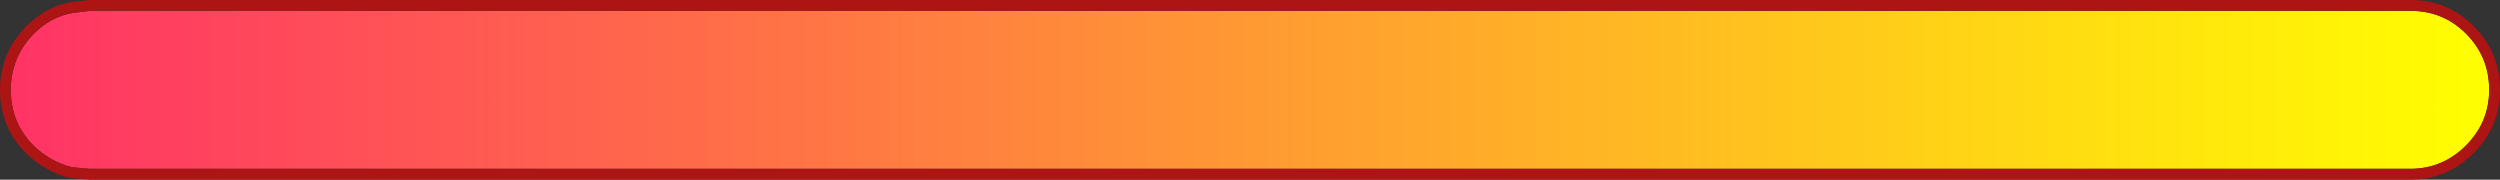
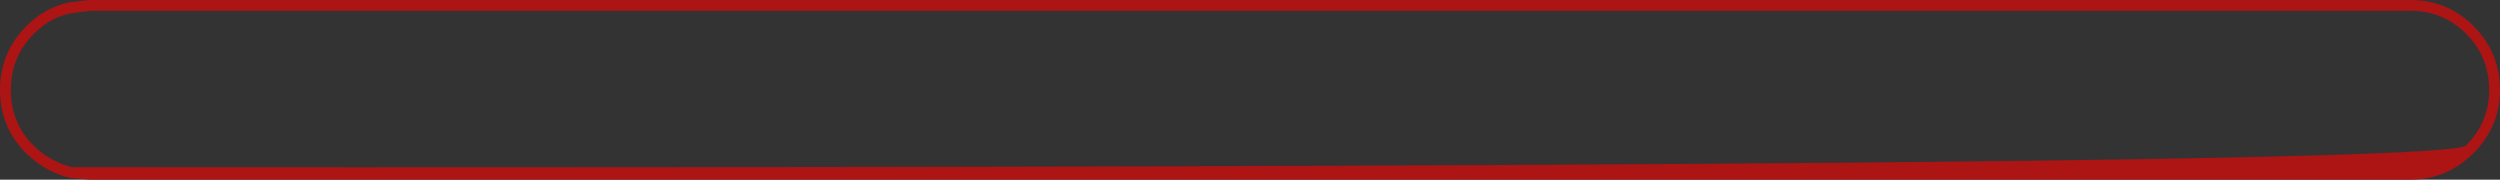
<svg xmlns="http://www.w3.org/2000/svg" height="16.6px" width="231.0px">
  <rect width="100%" height="100%" fill="#333333" stroke="none" />
  <g transform="matrix(1.0, 0.0, 0.0, 1.0, 115.5, 8.3)">
-     <path d="M112.35 -5.2 Q114.5 -3.05 114.5 0.0 114.5 3.0 112.35 5.15 110.2 7.3 107.2 7.3 L-107.2 7.3 -108.85 7.15 Q-110.85 6.65 -112.4 5.15 -114.5 3.05 -114.5 0.0 -114.5 -3.0 -112.4 -5.15 L-112.35 -5.2 Q-110.8 -6.75 -108.8 -7.1 L-107.15 -7.3 107.2 -7.3 Q110.25 -7.3 112.35 -5.2 M-112.7 -5.05 L-112.6 -5.05 -112.75 -5.0 -112.7 -5.05" fill="url(#gradient0)" fill-rule="evenodd" stroke="none" />
-     <path d="M107.2 -8.3 Q110.65 -8.3 113.05 -5.9 115.5 -3.45 115.5 0.0 115.5 3.4 113.05 5.85 110.6 8.3 107.2 8.3 L-107.2 8.3 -108.9 8.15 -109.0 8.15 Q-111.3 7.6 -113.1 5.85 -115.5 3.45 -115.5 0.0 -115.5 -3.4 -113.1 -5.85 L-113.05 -5.9 Q-111.3 -7.65 -109.0 -8.1 L-108.95 -8.1 -107.25 -8.3 107.2 -8.3 M112.35 -5.2 Q110.25 -7.3 107.2 -7.3 L-107.15 -7.3 -108.8 -7.1 Q-110.8 -6.75 -112.35 -5.2 L-112.4 -5.15 Q-114.5 -3.0 -114.5 0.0 -114.5 3.05 -112.4 5.15 -110.85 6.65 -108.85 7.15 L-107.2 7.3 107.2 7.3 Q110.2 7.3 112.35 5.15 114.5 3.0 114.5 0.0 114.5 -3.05 112.35 -5.2 M-112.8 -6.0 L-112.75 -6.0 -112.7 -6.05 -112.8 -6.0 M-112.7 -5.05 L-112.75 -5.0 -112.6 -5.05 -112.7 -5.05" fill="#ad1414" fill-rule="evenodd" stroke="none" />
+     <path d="M107.2 -8.3 Q110.65 -8.3 113.05 -5.9 115.5 -3.45 115.5 0.0 115.5 3.4 113.05 5.85 110.6 8.3 107.2 8.3 L-107.2 8.3 -108.9 8.15 -109.0 8.15 Q-111.3 7.6 -113.1 5.85 -115.5 3.45 -115.5 0.0 -115.5 -3.4 -113.1 -5.85 L-113.05 -5.9 Q-111.3 -7.65 -109.0 -8.1 L-108.95 -8.1 -107.25 -8.3 107.2 -8.3 M112.35 -5.2 Q110.25 -7.3 107.2 -7.3 L-107.15 -7.3 -108.8 -7.1 Q-110.8 -6.75 -112.35 -5.2 L-112.4 -5.15 Q-114.5 -3.0 -114.5 0.0 -114.5 3.05 -112.4 5.15 -110.85 6.65 -108.85 7.15 Q110.2 7.3 112.35 5.15 114.5 3.0 114.5 0.0 114.5 -3.05 112.35 -5.2 M-112.8 -6.0 L-112.75 -6.0 -112.7 -6.05 -112.8 -6.0 M-112.7 -5.05 L-112.75 -5.0 -112.6 -5.05 -112.7 -5.05" fill="#ad1414" fill-rule="evenodd" stroke="none" />
  </g>
  <defs>
    <linearGradient gradientTransform="matrix(0.14, 0.0, 0.0, 0.009, 0.0, 0.0)" gradientUnits="userSpaceOnUse" id="gradient0" spreadMethod="pad" x1="-819.2" x2="819.2">
      <stop offset="0.0" stop-color="#ff3366" />
      <stop offset="1.0" stop-color="#ffff00" />
    </linearGradient>
  </defs>
</svg>